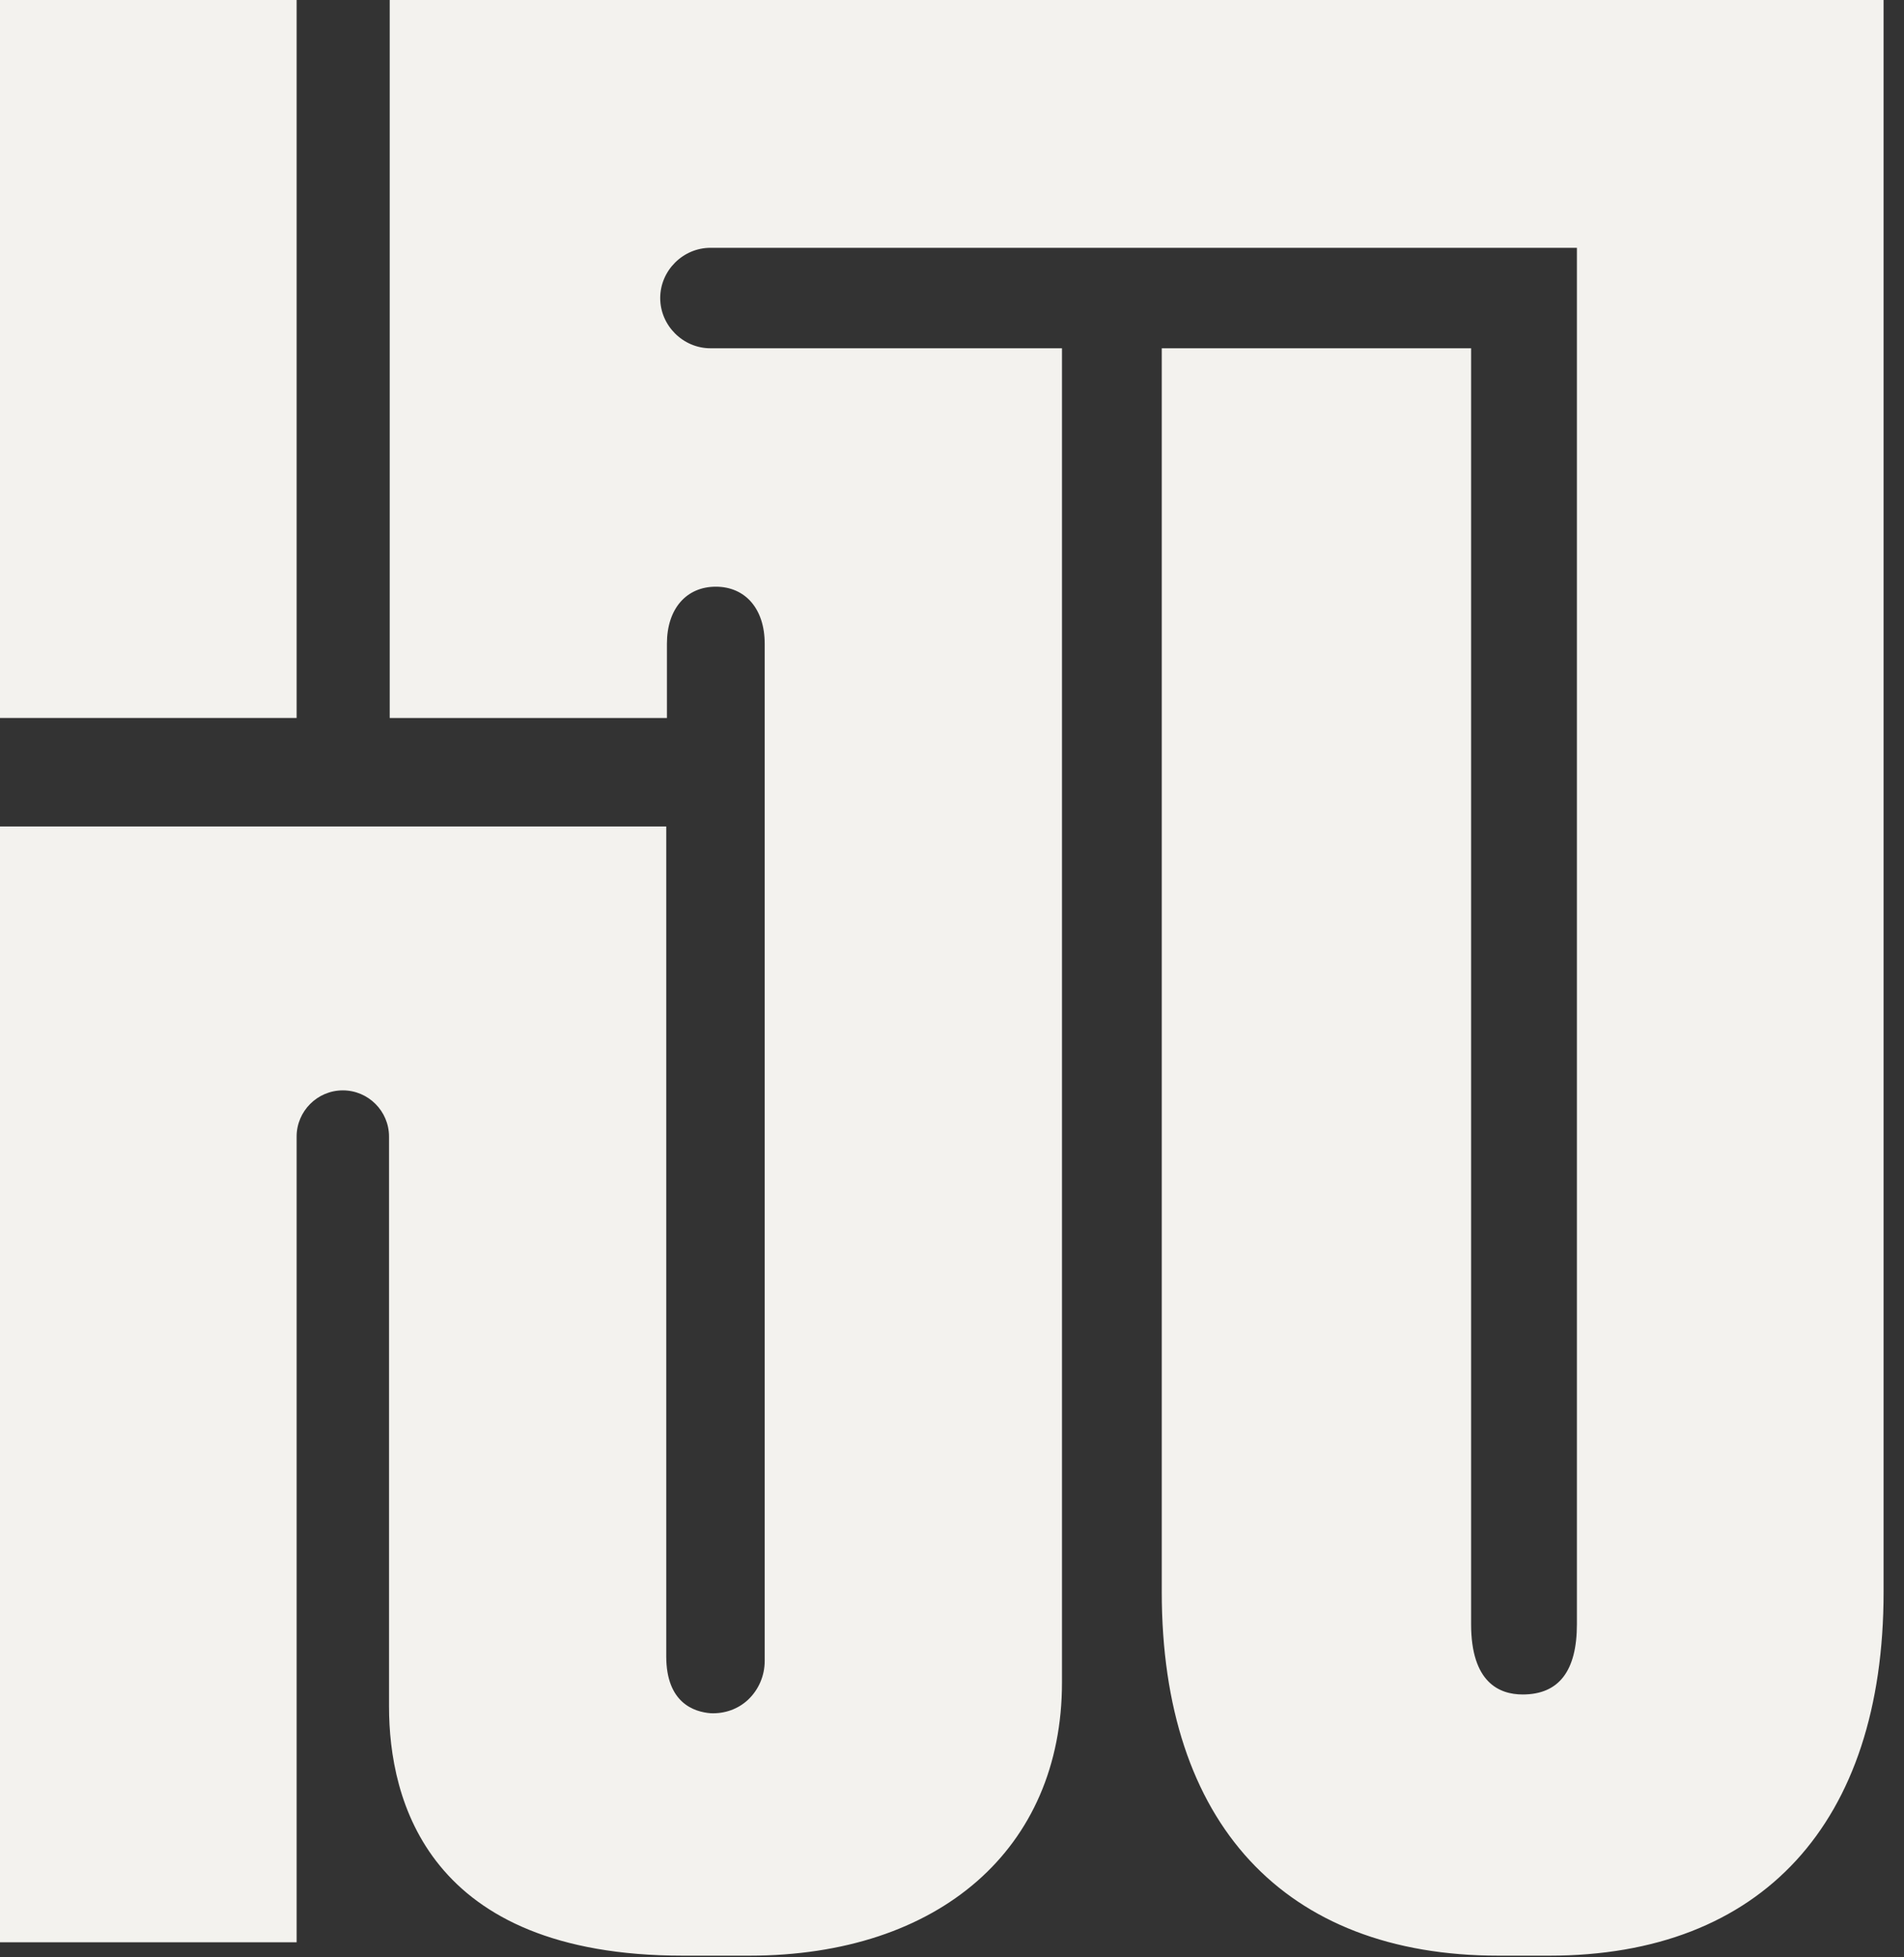
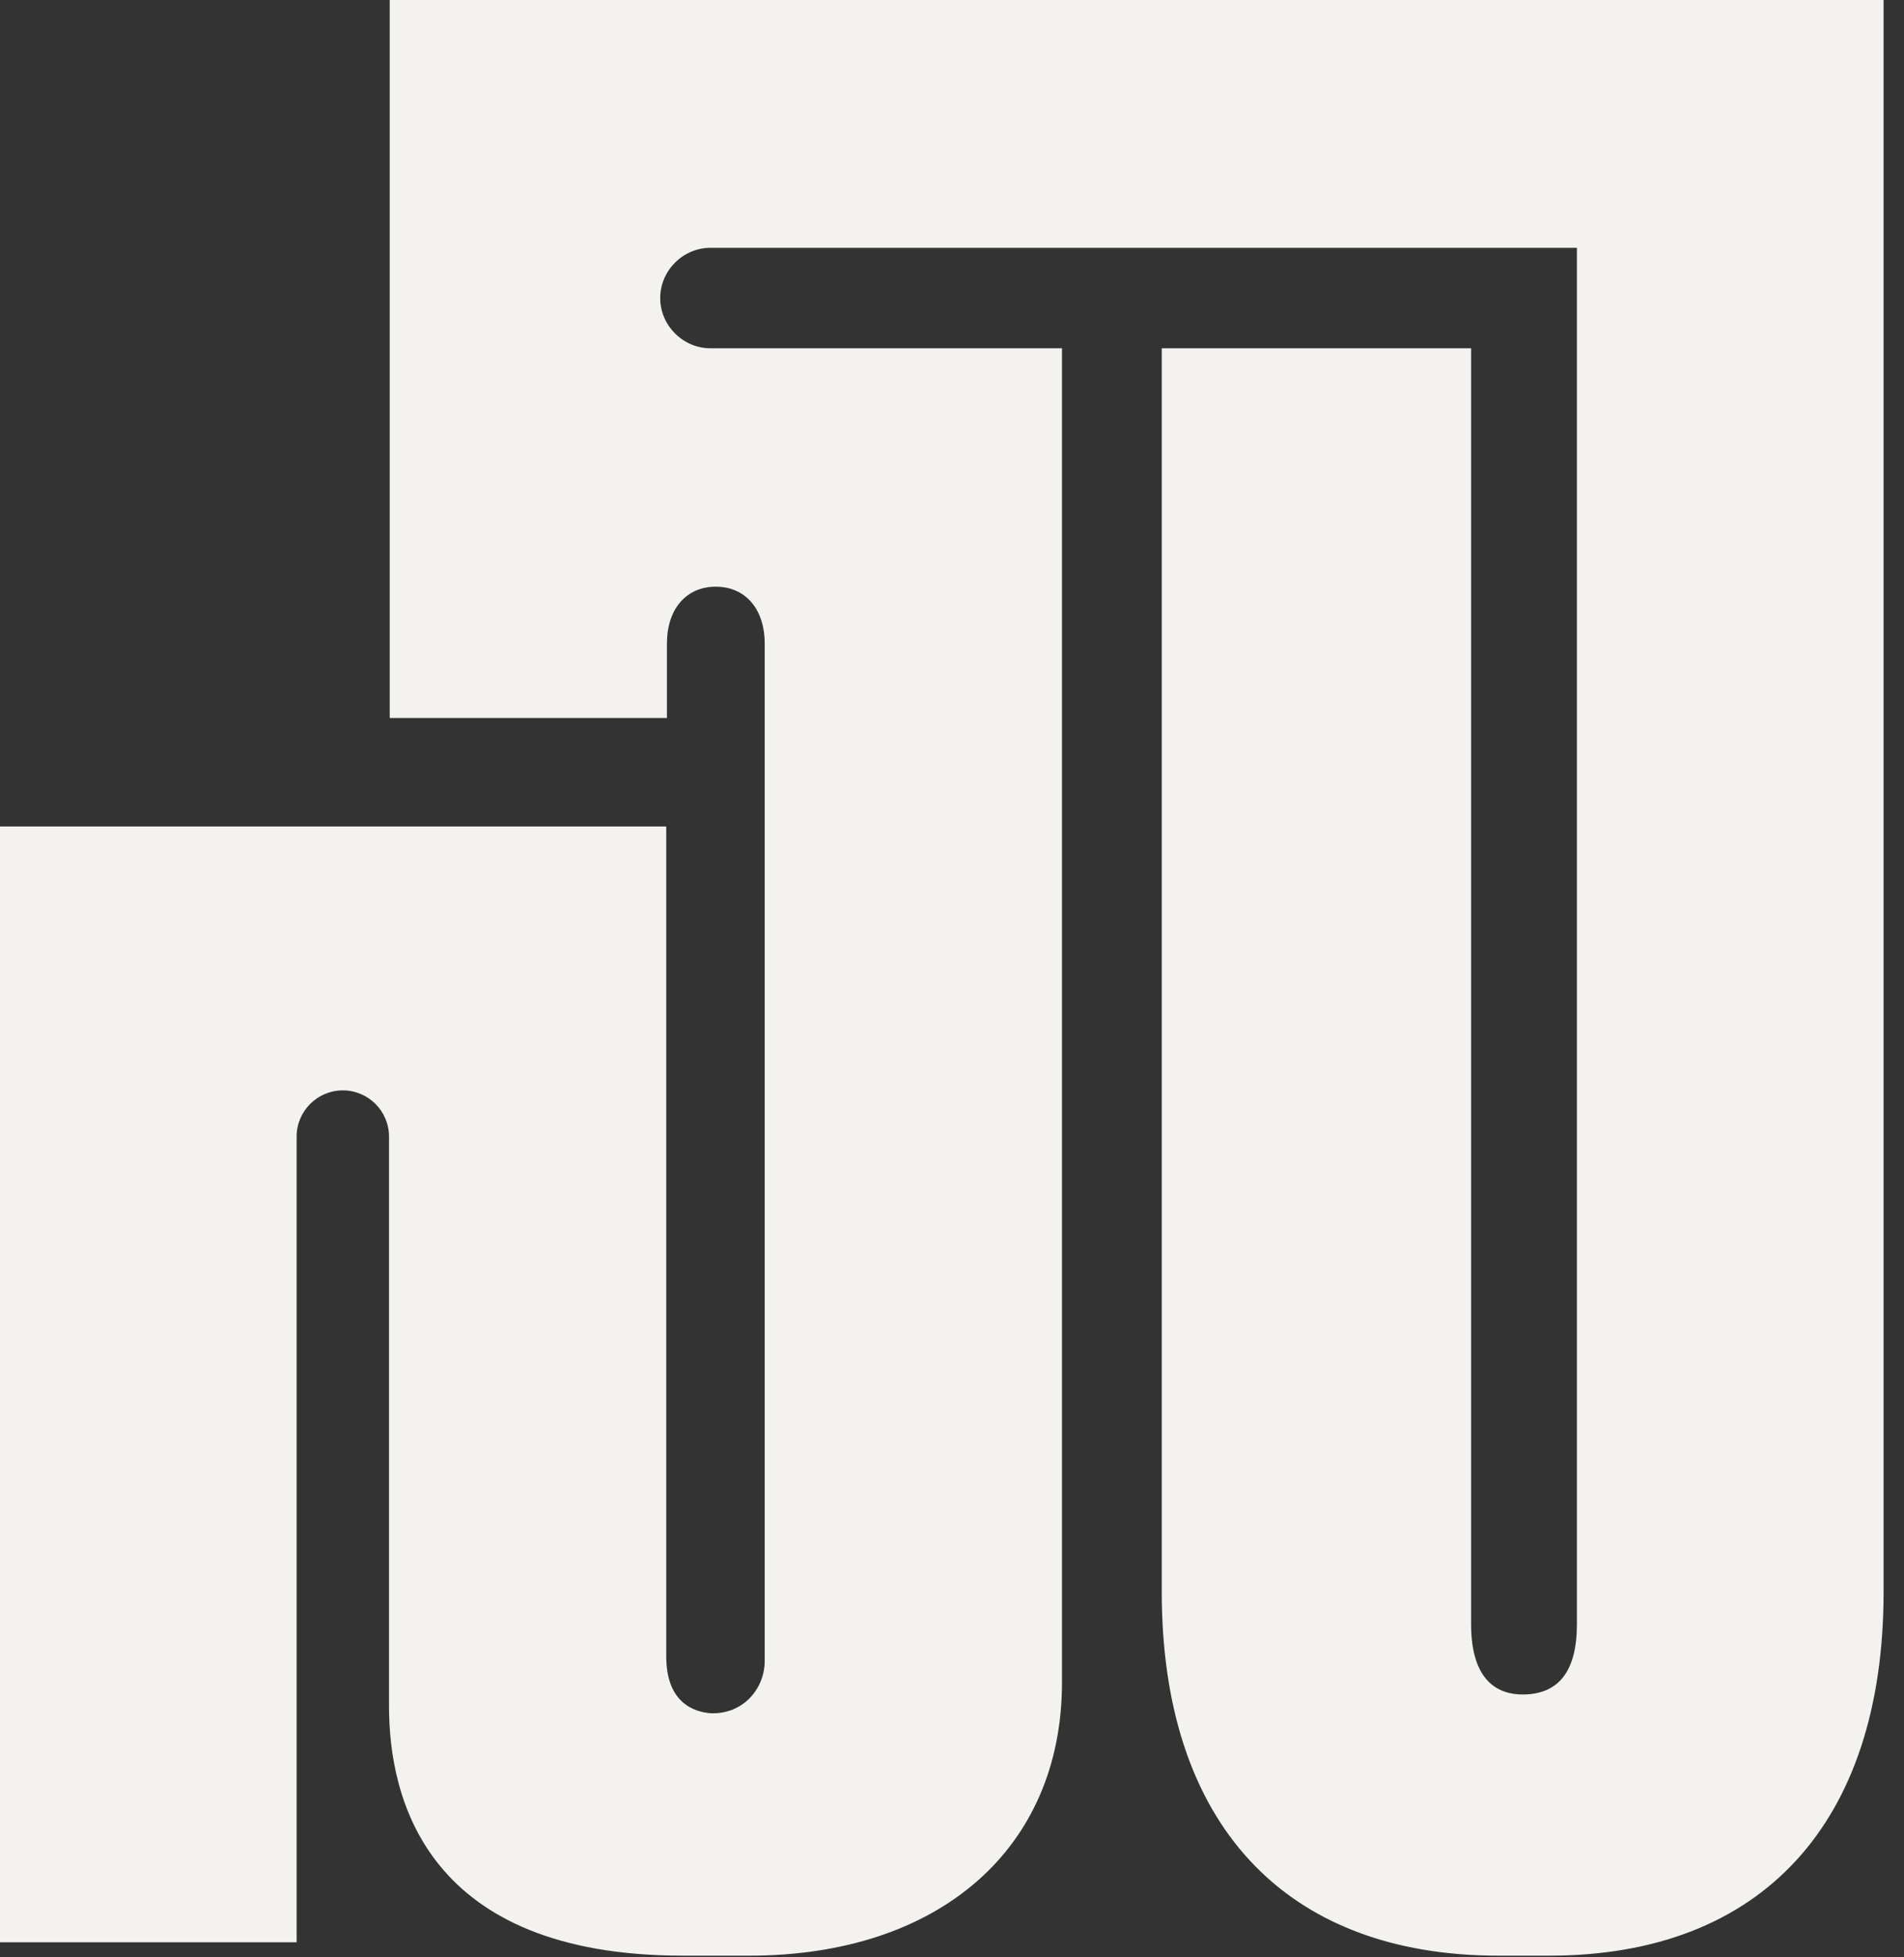
<svg xmlns="http://www.w3.org/2000/svg" width="72" height="74" viewBox="0 0 72 74" fill="none">
  <rect x="0" y="0" width="72" height="74" fill="#333333" stroke="none" />
  <g id="Group 514616772">
    <path id="Vector" d="M14.737 0V27.144H25.22V24.334C25.22 23.017 25.954 22.181 27.068 22.181C28.182 22.181 28.917 23.017 28.917 24.334V62.796C28.917 63.353 28.689 63.885 28.284 64.265C27.904 64.619 27.397 64.796 26.866 64.771C26.258 64.721 25.194 64.391 25.194 62.619V31.246H0V73.431H11.217V42.97C11.217 42.008 12.002 41.223 12.964 41.223C13.927 41.223 14.711 42.008 14.711 42.97V64.518C14.711 68.038 16.155 73.937 25.827 73.937H28.334C35.525 73.937 40.159 69.886 40.159 63.606V13.167H26.866C25.827 13.167 24.966 12.306 24.966 11.268C24.966 10.23 25.827 9.369 26.866 9.369H59.631V61.404C59.631 63.176 58.947 64.062 57.58 64.062C56.694 64.062 55.63 63.606 55.63 61.404V13.167H43.932V60.188C43.932 68.924 48.566 73.937 56.668 73.937H58.593C66.62 73.937 71.228 68.924 71.228 60.188V0H14.737Z" fill="#F3F2EE" />
-     <path id="Vector_2" d="M11.217 0H0V27.144H11.217V0Z" fill="#F3F2EE" />
  </g>
</svg>